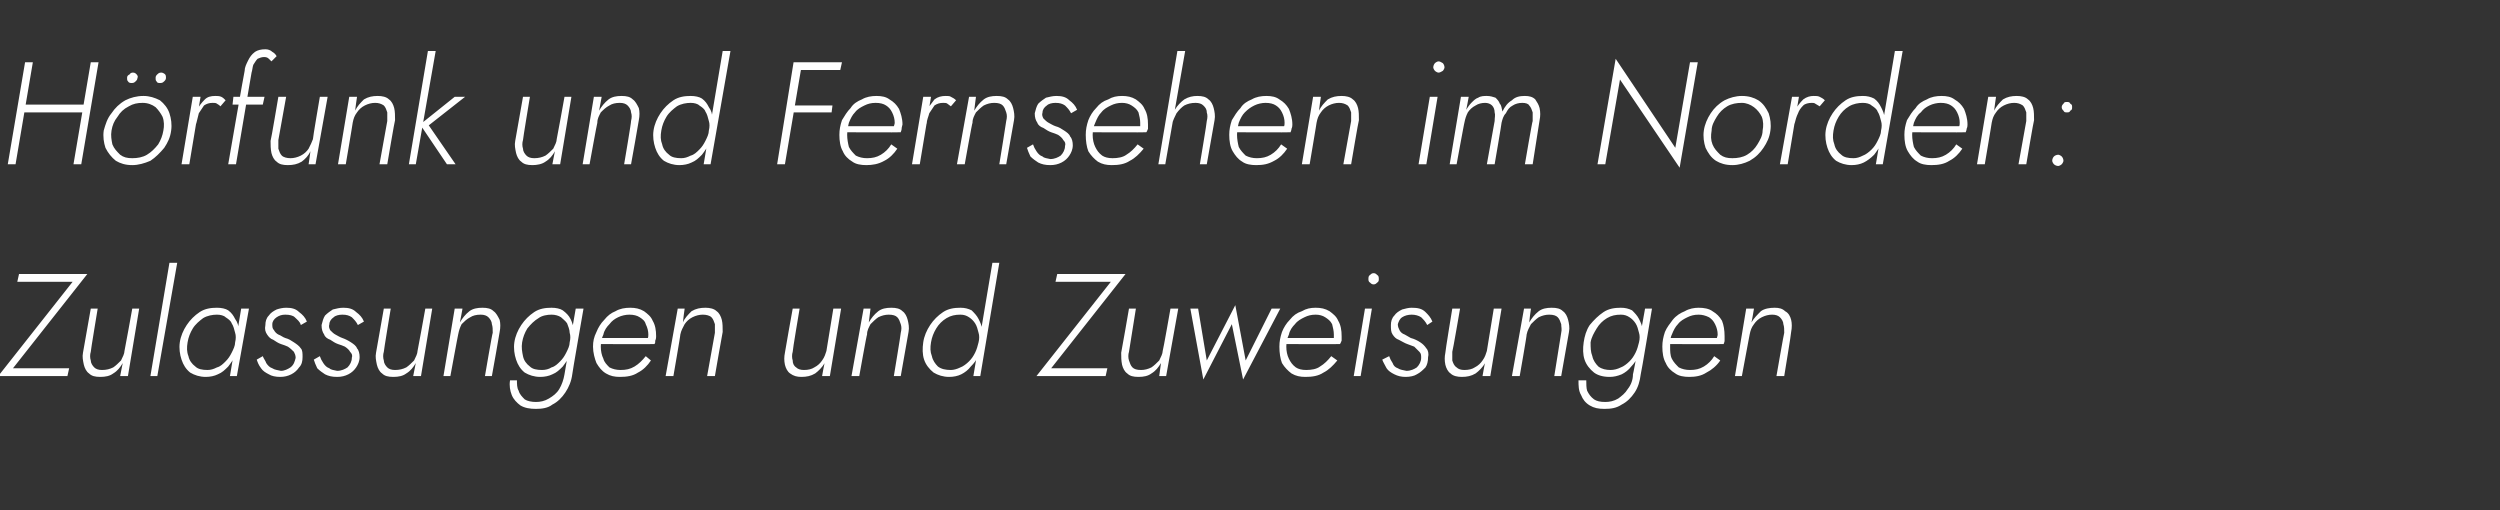
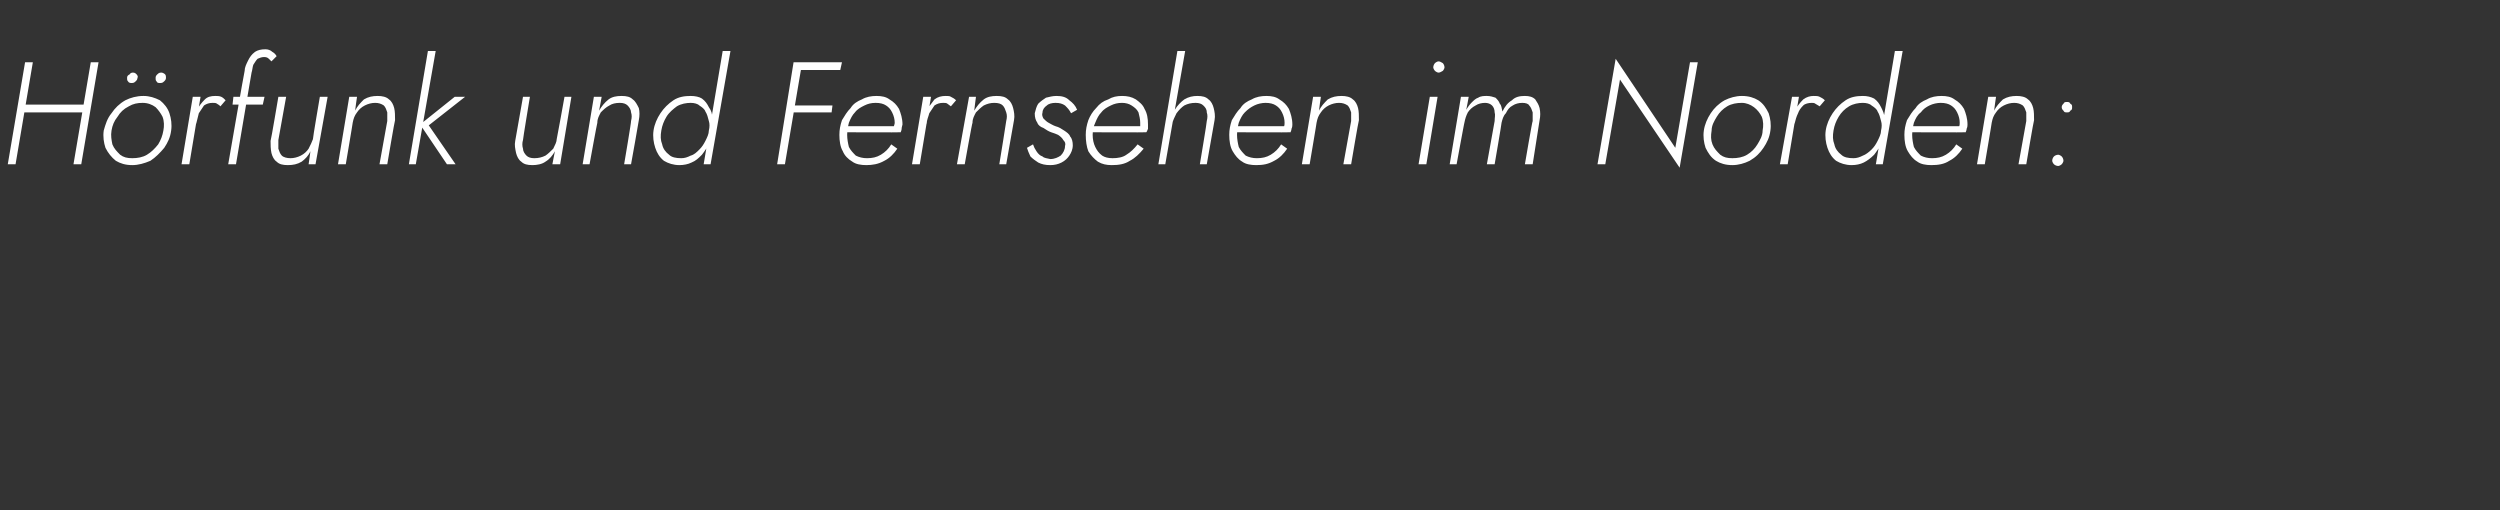
<svg xmlns="http://www.w3.org/2000/svg" version="1.1" width="289.2px" height="59px" viewBox="0 -1 289.2 59" style="top:-1px">
  <rect x="0" y="-1" width="289.2" height="59" fill="#333333" stroke="none" />
  <desc>H rfunk und Fernsehen im Norden: Zulassungen und Zuweisungen</desc>
  <defs />
  <g id="Polygon1602661">
-     <path d="M 2 31.6 L 8.4 31.6 L -0.2 42.5 L 7.8 42.5 L 8 41.6 L 1.5 41.6 L 10.1 30.7 L 2.2 30.7 L 2 31.6 Z M 10.5 39.7 C 10.48 39.65 11.3 34.7 11.3 34.7 L 10.5 34.7 C 10.5 34.7 9.61 39.75 9.6 39.8 C 9.5 40.3 9.6 40.7 9.7 41.2 C 9.8 41.6 10 42 10.3 42.2 C 10.6 42.5 11 42.6 11.6 42.6 C 12.2 42.6 12.7 42.5 13.1 42.2 C 13.6 41.9 13.9 41.5 14.2 41 C 14.2 40.96 13.9 42.5 13.9 42.5 L 14.8 42.5 L 16.1 34.7 L 15.3 34.7 C 15.3 34.7 14.43 39.55 14.4 39.6 C 14.4 39.9 14.2 40.3 14 40.7 C 13.7 41 13.4 41.3 13.1 41.5 C 12.7 41.7 12.3 41.8 11.8 41.8 C 11.4 41.8 11.1 41.7 10.9 41.5 C 10.7 41.3 10.5 41 10.5 40.7 C 10.4 40.4 10.4 40 10.5 39.7 Z M 19.6 29.4 L 17.4 42.5 L 18.2 42.5 L 20.5 29.4 L 19.6 29.4 Z M 27.9 34.7 L 26.6 42.5 L 27.4 42.5 L 28.8 34.7 L 27.9 34.7 Z M 20.8 38.6 C 20.7 39.3 20.8 40 21 40.6 C 21.2 41.2 21.5 41.7 22 42.1 C 22.5 42.4 23.1 42.6 23.8 42.6 C 24.3 42.6 24.8 42.5 25.2 42.3 C 25.7 42.1 26 41.8 26.4 41.4 C 26.7 41 27 40.6 27.2 40.1 C 27.4 39.6 27.6 39.1 27.6 38.6 C 27.7 38.1 27.7 37.6 27.6 37.2 C 27.6 36.7 27.5 36.3 27.2 35.9 C 27 35.5 26.8 35.2 26.4 34.9 C 26.1 34.7 25.6 34.6 25.1 34.6 C 24.4 34.6 23.7 34.7 23.1 35.1 C 22.5 35.5 22 36 21.6 36.6 C 21.2 37.2 20.9 37.9 20.8 38.6 Z M 21.7 38.6 C 21.8 38 22 37.5 22.3 37 C 22.6 36.5 23.1 36.1 23.5 35.8 C 24 35.5 24.6 35.4 25.1 35.4 C 25.5 35.4 25.9 35.5 26.1 35.7 C 26.4 35.9 26.7 36.1 26.8 36.4 C 27 36.7 27.1 37.1 27.2 37.5 C 27.3 37.8 27.3 38.2 27.2 38.6 C 27.2 39 27 39.4 26.8 39.8 C 26.6 40.2 26.4 40.5 26.1 40.8 C 25.8 41.1 25.5 41.4 25.1 41.5 C 24.7 41.7 24.4 41.8 24 41.8 C 23.4 41.8 22.9 41.7 22.6 41.4 C 22.2 41.1 21.9 40.7 21.8 40.2 C 21.6 39.7 21.6 39.2 21.7 38.6 Z M 30.4 40.2 C 30.4 40.2 29.7 40.6 29.7 40.6 C 29.8 40.9 29.9 41.2 30.2 41.6 C 30.4 41.9 30.7 42.1 31.1 42.3 C 31.4 42.5 31.9 42.6 32.4 42.6 C 32.9 42.6 33.3 42.5 33.7 42.3 C 34.1 42.1 34.4 41.8 34.6 41.5 C 34.9 41.2 35 40.8 35 40.3 C 35 39.9 35 39.5 34.8 39.3 C 34.6 39 34.3 38.8 34 38.6 C 33.7 38.4 33.4 38.2 33 38.1 C 32.7 38 32.5 37.8 32.2 37.7 C 32 37.6 31.8 37.4 31.7 37.2 C 31.5 37 31.5 36.8 31.5 36.5 C 31.5 36.2 31.7 35.9 32 35.7 C 32.3 35.5 32.6 35.4 33 35.4 C 33.5 35.4 33.9 35.5 34.1 35.7 C 34.4 36 34.7 36.2 34.8 36.6 C 34.8 36.6 35.5 36.2 35.5 36.2 C 35.3 35.7 35 35.4 34.6 35.1 C 34.2 34.7 33.7 34.6 33.1 34.6 C 32.7 34.6 32.3 34.7 32 34.8 C 31.6 35 31.3 35.2 31.1 35.5 C 30.8 35.8 30.7 36.2 30.7 36.6 C 30.6 37.1 30.7 37.4 30.9 37.7 C 31.1 38 31.3 38.2 31.6 38.3 C 31.9 38.5 32.2 38.7 32.5 38.8 C 32.8 38.9 33.1 39 33.3 39.1 C 33.6 39.3 33.8 39.5 34 39.7 C 34.1 39.9 34.2 40.1 34.2 40.4 C 34.1 40.8 34 41.2 33.6 41.5 C 33.3 41.7 32.9 41.9 32.5 41.9 C 32.1 41.8 31.8 41.8 31.5 41.6 C 31.2 41.5 31 41.3 30.8 41 C 30.7 40.7 30.5 40.5 30.4 40.2 Z M 37 40.2 C 37 40.2 36.3 40.6 36.3 40.6 C 36.4 40.9 36.5 41.2 36.7 41.6 C 37 41.9 37.3 42.1 37.6 42.3 C 38 42.5 38.4 42.6 39 42.6 C 39.5 42.6 39.9 42.5 40.3 42.3 C 40.7 42.1 41 41.8 41.2 41.5 C 41.4 41.2 41.6 40.8 41.6 40.3 C 41.6 39.9 41.5 39.5 41.3 39.3 C 41.2 39 40.9 38.8 40.6 38.6 C 40.3 38.4 39.9 38.2 39.6 38.1 C 39.3 38 39 37.8 38.8 37.7 C 38.6 37.6 38.4 37.4 38.2 37.2 C 38.1 37 38 36.8 38.1 36.5 C 38.1 36.2 38.3 35.9 38.6 35.7 C 38.8 35.5 39.2 35.4 39.6 35.4 C 40.1 35.4 40.4 35.5 40.7 35.7 C 41 36 41.2 36.2 41.4 36.6 C 41.4 36.6 42.1 36.2 42.1 36.2 C 41.9 35.7 41.6 35.4 41.2 35.1 C 40.8 34.7 40.3 34.6 39.7 34.6 C 39.3 34.6 38.9 34.7 38.5 34.8 C 38.2 35 37.9 35.2 37.6 35.5 C 37.4 35.8 37.3 36.2 37.2 36.6 C 37.2 37.1 37.3 37.4 37.5 37.7 C 37.6 38 37.9 38.2 38.2 38.3 C 38.5 38.5 38.8 38.7 39.1 38.8 C 39.4 38.9 39.7 39 39.9 39.1 C 40.2 39.3 40.4 39.5 40.5 39.7 C 40.7 39.9 40.8 40.1 40.7 40.4 C 40.7 40.8 40.5 41.2 40.2 41.5 C 39.9 41.7 39.5 41.9 39 41.9 C 38.6 41.8 38.3 41.8 38.1 41.6 C 37.8 41.5 37.6 41.3 37.4 41 C 37.2 40.7 37.1 40.5 37 40.2 Z M 44.4 39.7 C 44.38 39.65 45.2 34.7 45.2 34.7 L 44.4 34.7 C 44.4 34.7 43.51 39.75 43.5 39.8 C 43.4 40.3 43.5 40.7 43.6 41.2 C 43.7 41.6 43.9 42 44.2 42.2 C 44.5 42.5 44.9 42.6 45.5 42.6 C 46.1 42.6 46.6 42.5 47 42.2 C 47.5 41.9 47.8 41.5 48.1 41 C 48.1 40.96 47.8 42.5 47.8 42.5 L 48.7 42.5 L 50 34.7 L 49.2 34.7 C 49.2 34.7 48.33 39.55 48.3 39.6 C 48.3 39.9 48.1 40.3 47.9 40.7 C 47.6 41 47.3 41.3 47 41.5 C 46.6 41.7 46.2 41.8 45.7 41.8 C 45.3 41.8 45 41.7 44.8 41.5 C 44.6 41.3 44.4 41 44.4 40.7 C 44.3 40.4 44.3 40 44.4 39.7 Z M 57 37.5 C 56.95 37.5 56.1 42.5 56.1 42.5 L 56.9 42.5 C 56.9 42.5 57.82 37.4 57.8 37.4 C 57.9 36.9 57.9 36.4 57.8 36 C 57.6 35.6 57.4 35.2 57.1 35 C 56.8 34.7 56.4 34.6 55.8 34.6 C 55.2 34.6 54.7 34.7 54.3 35 C 53.8 35.4 53.5 35.8 53.2 36.3 C 53.22 36.28 53.5 34.7 53.5 34.7 L 52.6 34.7 L 51.3 42.5 L 52.1 42.5 C 52.1 42.5 52.99 37.67 53 37.7 C 53.1 37.2 53.2 36.9 53.4 36.5 C 53.7 36.2 54 35.9 54.4 35.7 C 54.7 35.5 55.1 35.4 55.6 35.4 C 56 35.4 56.3 35.5 56.5 35.7 C 56.7 35.9 56.9 36.2 56.9 36.5 C 57 36.8 57 37.1 57 37.5 Z M 59 43 C 58.9 43.6 59 44.2 59.2 44.7 C 59.4 45.2 59.8 45.6 60.2 45.9 C 60.7 46.2 61.3 46.3 62 46.3 C 62.7 46.3 63.4 46.2 63.9 45.8 C 64.5 45.5 65 45 65.4 44.4 C 65.8 43.8 66.1 43.1 66.2 42.3 C 66.17 42.31 67.5 34.7 67.5 34.7 L 66.6 34.7 C 66.6 34.7 65.28 42.31 65.3 42.3 C 65.2 42.9 65 43.5 64.7 44 C 64.4 44.5 64 44.8 63.5 45.1 C 63 45.4 62.5 45.5 62 45.5 C 61.5 45.5 61 45.4 60.7 45.2 C 60.4 44.9 60.1 44.6 60 44.2 C 59.8 43.9 59.8 43.4 59.8 43 C 59.8 43 59 43 59 43 Z M 59.5 38.6 C 59.4 39.3 59.5 40 59.7 40.6 C 59.9 41.2 60.2 41.7 60.7 42.1 C 61.2 42.4 61.8 42.6 62.5 42.6 C 63 42.6 63.5 42.5 63.9 42.3 C 64.4 42.1 64.7 41.8 65.1 41.4 C 65.4 41 65.7 40.6 65.9 40.1 C 66.1 39.6 66.3 39.1 66.3 38.6 C 66.4 38.1 66.4 37.6 66.4 37.2 C 66.3 36.7 66.2 36.3 66 35.9 C 65.8 35.5 65.5 35.2 65.1 34.9 C 64.8 34.7 64.3 34.6 63.8 34.6 C 63.1 34.6 62.4 34.7 61.8 35.1 C 61.2 35.5 60.7 36 60.3 36.6 C 59.9 37.2 59.6 37.9 59.5 38.6 Z M 60.4 38.6 C 60.5 38 60.7 37.5 61 37 C 61.4 36.5 61.8 36.1 62.3 35.8 C 62.7 35.5 63.3 35.4 63.8 35.4 C 64.2 35.4 64.6 35.5 64.9 35.7 C 65.1 35.9 65.4 36.1 65.6 36.4 C 65.7 36.7 65.9 37.1 65.9 37.5 C 66 37.8 66 38.2 65.9 38.6 C 65.9 39 65.7 39.4 65.5 39.8 C 65.3 40.2 65.1 40.5 64.8 40.8 C 64.5 41.1 64.2 41.4 63.8 41.5 C 63.5 41.7 63.1 41.8 62.7 41.8 C 62.1 41.8 61.6 41.7 61.3 41.4 C 60.9 41.1 60.6 40.7 60.5 40.2 C 60.4 39.7 60.3 39.2 60.4 38.6 Z M 71.7 42.6 C 72.5 42.6 73.2 42.5 73.8 42.1 C 74.4 41.8 74.9 41.3 75.3 40.7 C 75.3 40.7 74.7 40.2 74.7 40.2 C 74.3 40.7 73.9 41.1 73.4 41.4 C 72.9 41.7 72.4 41.8 71.8 41.8 C 71.3 41.8 70.9 41.7 70.5 41.5 C 70.2 41.2 69.9 40.9 69.8 40.5 C 69.6 40.1 69.5 39.6 69.5 39.1 C 69.5 38.6 69.6 38.1 69.8 37.7 C 69.9 37.2 70.2 36.8 70.5 36.5 C 70.8 36.1 71.1 35.9 71.5 35.7 C 71.9 35.5 72.4 35.4 72.8 35.4 C 73.3 35.4 73.7 35.5 74 35.7 C 74.3 35.9 74.6 36.1 74.7 36.5 C 74.9 36.9 75 37.3 75 37.7 C 75 37.9 75 38 74.9 38.2 C 74.9 38.4 74.8 38.5 74.8 38.6 C 74.78 38.6 75.1 38.1 75.1 38.1 L 69.2 38.1 L 69.2 38.8 C 69.2 38.8 75.7 38.83 75.7 38.8 C 75.8 38.7 75.8 38.6 75.8 38.4 C 75.9 38.2 75.9 38 75.9 37.9 C 75.9 37.2 75.8 36.6 75.5 36.1 C 75.3 35.6 74.9 35.3 74.5 35 C 74 34.7 73.5 34.6 72.9 34.6 C 72.3 34.6 71.7 34.7 71.2 35 C 70.7 35.2 70.3 35.5 69.9 36 C 69.5 36.4 69.2 36.9 69 37.4 C 68.7 38 68.6 38.5 68.6 39.1 C 68.6 39.8 68.8 40.5 69 41 C 69.3 41.5 69.6 41.9 70.1 42.2 C 70.6 42.5 71.1 42.6 71.7 42.6 Z M 82.7 37.5 C 82.71 37.5 81.8 42.5 81.8 42.5 L 82.7 42.5 C 82.7 42.5 83.58 37.4 83.6 37.4 C 83.6 36.9 83.6 36.4 83.5 36 C 83.4 35.6 83.2 35.2 82.9 35 C 82.6 34.7 82.1 34.6 81.6 34.6 C 81 34.6 80.5 34.7 80 35 C 79.6 35.4 79.2 35.8 79 36.3 C 78.98 36.28 79.2 34.7 79.2 34.7 L 78.4 34.7 L 77 42.5 L 77.9 42.5 C 77.9 42.5 78.74 37.67 78.7 37.7 C 78.8 37.2 79 36.9 79.2 36.5 C 79.4 36.2 79.7 35.9 80.1 35.7 C 80.5 35.5 80.9 35.4 81.3 35.4 C 81.7 35.4 82.1 35.5 82.3 35.7 C 82.5 35.9 82.6 36.2 82.7 36.5 C 82.7 36.8 82.7 37.1 82.7 37.5 Z M 91.7 39.7 C 91.66 39.65 92.5 34.7 92.5 34.7 L 91.7 34.7 C 91.7 34.7 90.79 39.75 90.8 39.8 C 90.7 40.3 90.7 40.7 90.8 41.2 C 90.9 41.6 91.1 42 91.4 42.2 C 91.8 42.5 92.2 42.6 92.7 42.6 C 93.3 42.6 93.8 42.5 94.3 42.2 C 94.7 41.9 95.1 41.5 95.4 41 C 95.37 40.96 95.1 42.5 95.1 42.5 L 96 42.5 L 97.3 34.7 L 96.4 34.7 C 96.4 34.7 95.61 39.55 95.6 39.6 C 95.5 39.9 95.4 40.3 95.1 40.7 C 94.9 41 94.6 41.3 94.2 41.5 C 93.9 41.7 93.5 41.8 93 41.8 C 92.6 41.8 92.3 41.7 92.1 41.5 C 91.8 41.3 91.7 41 91.7 40.7 C 91.6 40.4 91.6 40 91.7 39.7 Z M 104.2 37.5 C 104.23 37.5 103.4 42.5 103.4 42.5 L 104.2 42.5 C 104.2 42.5 105.1 37.4 105.1 37.4 C 105.2 36.9 105.1 36.4 105 36 C 104.9 35.6 104.7 35.2 104.4 35 C 104.1 34.7 103.7 34.6 103.1 34.6 C 102.5 34.6 102 34.7 101.6 35 C 101.1 35.4 100.8 35.8 100.5 36.3 C 100.5 36.28 100.7 34.7 100.7 34.7 L 99.9 34.7 L 98.5 42.5 L 99.4 42.5 C 99.4 42.5 100.26 37.67 100.3 37.7 C 100.3 37.2 100.5 36.9 100.7 36.5 C 101 36.2 101.3 35.9 101.6 35.7 C 102 35.5 102.4 35.4 102.8 35.4 C 103.3 35.4 103.6 35.5 103.8 35.7 C 104 35.9 104.1 36.2 104.2 36.5 C 104.3 36.8 104.3 37.1 104.2 37.5 Z M 114.8 29.4 L 112.6 42.5 L 113.4 42.5 L 115.6 29.4 L 114.8 29.4 Z M 106.8 38.6 C 106.7 39.3 106.7 40 106.9 40.6 C 107.1 41.2 107.5 41.7 108 42.1 C 108.5 42.4 109.1 42.6 109.8 42.6 C 110.3 42.6 110.8 42.5 111.2 42.3 C 111.6 42.1 112 41.8 112.3 41.4 C 112.7 41 113 40.6 113.2 40.1 C 113.4 39.6 113.5 39.1 113.6 38.6 C 113.7 38.1 113.7 37.6 113.6 37.2 C 113.6 36.7 113.4 36.3 113.2 35.9 C 113 35.5 112.7 35.2 112.4 34.9 C 112 34.7 111.6 34.6 111.1 34.6 C 110.4 34.6 109.7 34.7 109.1 35.1 C 108.5 35.5 108 36 107.6 36.6 C 107.2 37.2 106.9 37.9 106.8 38.6 Z M 107.7 38.6 C 107.8 38 108 37.5 108.3 37 C 108.6 36.5 109 36.1 109.5 35.8 C 110 35.5 110.5 35.4 111.1 35.4 C 111.5 35.4 111.8 35.5 112.1 35.7 C 112.4 35.9 112.6 36.1 112.8 36.4 C 113 36.7 113.1 37.1 113.2 37.5 C 113.3 37.8 113.3 38.2 113.2 38.6 C 113.1 39 113 39.4 112.8 39.8 C 112.6 40.2 112.4 40.5 112.1 40.8 C 111.8 41.1 111.4 41.4 111.1 41.5 C 110.7 41.7 110.3 41.8 110 41.8 C 109.4 41.8 108.9 41.7 108.5 41.4 C 108.2 41.1 107.9 40.7 107.8 40.2 C 107.6 39.7 107.6 39.2 107.7 38.6 Z M 122.1 31.6 L 128.5 31.6 L 119.9 42.5 L 127.9 42.5 L 128.1 41.6 L 121.6 41.6 L 130.2 30.7 L 122.3 30.7 L 122.1 31.6 Z M 130.6 39.7 C 130.6 39.65 131.4 34.7 131.4 34.7 L 130.6 34.7 C 130.6 34.7 129.73 39.75 129.7 39.8 C 129.7 40.3 129.7 40.7 129.8 41.2 C 129.9 41.6 130.1 42 130.4 42.2 C 130.7 42.5 131.1 42.6 131.7 42.6 C 132.3 42.6 132.8 42.5 133.2 42.2 C 133.7 41.9 134 41.5 134.3 41 C 134.31 40.96 134.1 42.5 134.1 42.5 L 134.9 42.5 L 136.3 34.7 L 135.4 34.7 C 135.4 34.7 134.55 39.55 134.5 39.6 C 134.5 39.9 134.3 40.3 134.1 40.7 C 133.8 41 133.5 41.3 133.2 41.5 C 132.8 41.7 132.4 41.8 132 41.8 C 131.5 41.8 131.2 41.7 131 41.5 C 130.8 41.3 130.7 41 130.6 40.7 C 130.5 40.4 130.5 40 130.6 39.7 Z M 137.7 34.7 L 139.2 42.9 L 142.5 36.5 L 143.8 42.9 L 148.1 34.7 L 147.1 34.7 L 144.1 40.7 L 142.9 34.3 L 139.6 40.7 L 138.6 34.7 L 137.7 34.7 Z M 151 42.6 C 151.8 42.6 152.5 42.5 153.1 42.1 C 153.7 41.8 154.2 41.3 154.7 40.7 C 154.7 40.7 154 40.2 154 40.2 C 153.6 40.7 153.2 41.1 152.7 41.4 C 152.3 41.7 151.7 41.8 151.1 41.8 C 150.6 41.8 150.2 41.7 149.9 41.5 C 149.5 41.2 149.3 40.9 149.1 40.5 C 148.9 40.1 148.8 39.6 148.8 39.1 C 148.8 38.6 148.9 38.1 149.1 37.7 C 149.2 37.2 149.5 36.8 149.8 36.5 C 150.1 36.1 150.5 35.9 150.9 35.7 C 151.3 35.5 151.7 35.4 152.2 35.4 C 152.6 35.4 153 35.5 153.3 35.7 C 153.6 35.9 153.9 36.1 154.1 36.5 C 154.2 36.9 154.3 37.3 154.3 37.7 C 154.3 37.9 154.3 38 154.3 38.2 C 154.2 38.4 154.2 38.5 154.1 38.6 C 154.1 38.6 154.5 38.1 154.5 38.1 L 148.5 38.1 L 148.5 38.8 C 148.5 38.8 155.03 38.83 155 38.8 C 155.1 38.7 155.1 38.6 155.2 38.4 C 155.2 38.2 155.2 38 155.2 37.9 C 155.2 37.2 155.1 36.6 154.8 36.1 C 154.6 35.6 154.2 35.3 153.8 35 C 153.3 34.7 152.8 34.6 152.2 34.6 C 151.6 34.6 151.1 34.7 150.6 35 C 150 35.2 149.6 35.5 149.2 36 C 148.8 36.4 148.5 36.9 148.3 37.4 C 148.1 38 148 38.5 148 39.1 C 148 39.8 148.1 40.5 148.3 41 C 148.6 41.5 149 41.9 149.4 42.2 C 149.9 42.5 150.4 42.6 151 42.6 Z M 158.3 31.3 C 158.3 31.4 158.3 31.6 158.5 31.7 C 158.6 31.8 158.7 31.9 158.9 31.9 C 159.1 31.9 159.2 31.8 159.3 31.7 C 159.5 31.6 159.5 31.4 159.5 31.3 C 159.5 31.1 159.5 30.9 159.3 30.8 C 159.2 30.7 159.1 30.6 158.9 30.6 C 158.7 30.6 158.6 30.7 158.5 30.8 C 158.3 30.9 158.3 31.1 158.3 31.3 Z M 157.9 34.7 L 156.6 42.5 L 157.4 42.5 L 158.7 34.7 L 157.9 34.7 Z M 160.7 40.2 C 160.7 40.2 159.9 40.6 159.9 40.6 C 160 40.9 160.2 41.2 160.4 41.6 C 160.6 41.9 160.9 42.1 161.3 42.3 C 161.7 42.5 162.1 42.6 162.6 42.6 C 163.1 42.6 163.6 42.5 163.9 42.3 C 164.3 42.1 164.6 41.8 164.9 41.5 C 165.1 41.2 165.2 40.8 165.2 40.3 C 165.3 39.9 165.2 39.5 165 39.3 C 164.8 39 164.6 38.8 164.3 38.6 C 164 38.4 163.6 38.2 163.2 38.1 C 163 38 162.7 37.8 162.5 37.7 C 162.2 37.6 162 37.4 161.9 37.2 C 161.8 37 161.7 36.8 161.7 36.5 C 161.8 36.2 161.9 35.9 162.2 35.7 C 162.5 35.5 162.9 35.4 163.3 35.4 C 163.7 35.4 164.1 35.5 164.4 35.7 C 164.7 36 164.9 36.2 165.1 36.6 C 165.1 36.6 165.7 36.2 165.7 36.2 C 165.5 35.7 165.2 35.4 164.9 35.1 C 164.5 34.7 164 34.6 163.3 34.6 C 162.9 34.6 162.6 34.7 162.2 34.8 C 161.8 35 161.5 35.2 161.3 35.5 C 161 35.8 160.9 36.2 160.9 36.6 C 160.9 37.1 160.9 37.4 161.1 37.7 C 161.3 38 161.5 38.2 161.8 38.3 C 162.2 38.5 162.5 38.7 162.8 38.8 C 163.1 38.9 163.3 39 163.6 39.1 C 163.8 39.3 164 39.5 164.2 39.7 C 164.4 39.9 164.4 40.1 164.4 40.4 C 164.4 40.8 164.2 41.2 163.9 41.5 C 163.6 41.7 163.2 41.9 162.7 41.9 C 162.3 41.8 162 41.8 161.7 41.6 C 161.4 41.5 161.2 41.3 161.1 41 C 160.9 40.7 160.8 40.5 160.7 40.2 Z M 168 39.7 C 168.05 39.65 168.9 34.7 168.9 34.7 L 168 34.7 C 168 34.7 167.17 39.75 167.2 39.8 C 167.1 40.3 167.1 40.7 167.2 41.2 C 167.3 41.6 167.5 42 167.8 42.2 C 168.1 42.5 168.6 42.6 169.1 42.6 C 169.7 42.6 170.2 42.5 170.7 42.2 C 171.1 41.9 171.5 41.5 171.8 41 C 171.76 40.96 171.5 42.5 171.5 42.5 L 172.4 42.5 L 173.7 34.7 L 172.8 34.7 C 172.8 34.7 172 39.55 172 39.6 C 171.9 39.9 171.8 40.3 171.5 40.7 C 171.3 41 171 41.3 170.6 41.5 C 170.3 41.7 169.9 41.8 169.4 41.8 C 169 41.8 168.7 41.7 168.5 41.5 C 168.2 41.3 168.1 41 168 40.7 C 168 40.4 168 40 168 39.7 Z M 180.6 37.5 C 180.61 37.5 179.8 42.5 179.8 42.5 L 180.6 42.5 C 180.6 42.5 181.49 37.4 181.5 37.4 C 181.6 36.9 181.5 36.4 181.4 36 C 181.3 35.6 181.1 35.2 180.8 35 C 180.5 34.7 180.1 34.6 179.5 34.6 C 178.9 34.6 178.4 34.7 178 35 C 177.5 35.4 177.2 35.8 176.9 36.3 C 176.88 36.28 177.1 34.7 177.1 34.7 L 176.3 34.7 L 174.9 42.5 L 175.8 42.5 C 175.8 42.5 176.65 37.67 176.6 37.7 C 176.7 37.2 176.9 36.9 177.1 36.5 C 177.4 36.2 177.7 35.9 178 35.7 C 178.4 35.5 178.8 35.4 179.2 35.4 C 179.7 35.4 180 35.5 180.2 35.7 C 180.4 35.9 180.5 36.2 180.6 36.5 C 180.6 36.8 180.7 37.1 180.6 37.5 Z M 182.6 43 C 182.6 43.6 182.6 44.2 182.9 44.7 C 183.1 45.2 183.4 45.6 183.9 45.9 C 184.4 46.2 184.9 46.3 185.6 46.3 C 186.4 46.3 187 46.2 187.6 45.8 C 188.2 45.5 188.7 45 189.1 44.4 C 189.5 43.8 189.7 43.1 189.8 42.3 C 189.84 42.31 191.1 34.7 191.1 34.7 L 190.3 34.7 C 190.3 34.7 188.95 42.31 188.9 42.3 C 188.9 42.9 188.7 43.5 188.3 44 C 188 44.5 187.6 44.8 187.2 45.1 C 186.7 45.4 186.2 45.5 185.7 45.5 C 185.1 45.5 184.7 45.4 184.4 45.2 C 184 44.9 183.8 44.6 183.6 44.2 C 183.5 43.9 183.5 43.4 183.5 43 C 183.5 43 182.6 43 182.6 43 Z M 183.2 38.6 C 183.1 39.3 183.1 40 183.3 40.6 C 183.5 41.2 183.9 41.7 184.4 42.1 C 184.8 42.4 185.4 42.6 186.2 42.6 C 186.7 42.6 187.1 42.5 187.6 42.3 C 188 42.1 188.4 41.8 188.7 41.4 C 189.1 41 189.3 40.6 189.6 40.1 C 189.8 39.6 189.9 39.1 190 38.6 C 190.1 38.1 190.1 37.6 190 37.2 C 190 36.7 189.8 36.3 189.6 35.9 C 189.4 35.5 189.1 35.2 188.8 34.9 C 188.4 34.7 188 34.6 187.5 34.6 C 186.8 34.6 186.1 34.7 185.5 35.1 C 184.9 35.5 184.4 36 183.9 36.6 C 183.5 37.2 183.3 37.9 183.2 38.6 Z M 184 38.6 C 184.1 38 184.4 37.5 184.7 37 C 185 36.5 185.4 36.1 185.9 35.8 C 186.4 35.5 186.9 35.4 187.5 35.4 C 187.9 35.4 188.2 35.5 188.5 35.7 C 188.8 35.9 189 36.1 189.2 36.4 C 189.4 36.7 189.5 37.1 189.6 37.5 C 189.7 37.8 189.7 38.2 189.6 38.6 C 189.5 39 189.4 39.4 189.2 39.8 C 189 40.2 188.8 40.5 188.5 40.8 C 188.2 41.1 187.8 41.4 187.5 41.5 C 187.1 41.7 186.7 41.8 186.3 41.8 C 185.8 41.8 185.3 41.7 184.9 41.4 C 184.6 41.1 184.3 40.7 184.2 40.2 C 184 39.7 184 39.2 184 38.6 Z M 195.4 42.6 C 196.1 42.6 196.8 42.5 197.4 42.1 C 198 41.8 198.6 41.3 199 40.7 C 199 40.7 198.3 40.2 198.3 40.2 C 198 40.7 197.6 41.1 197.1 41.4 C 196.6 41.7 196.1 41.8 195.5 41.8 C 195 41.8 194.6 41.7 194.2 41.5 C 193.9 41.2 193.6 40.9 193.4 40.5 C 193.2 40.1 193.2 39.6 193.2 39.1 C 193.2 38.6 193.2 38.1 193.4 37.7 C 193.6 37.2 193.8 36.8 194.1 36.5 C 194.4 36.1 194.8 35.9 195.2 35.7 C 195.6 35.5 196 35.4 196.5 35.4 C 196.9 35.4 197.3 35.5 197.7 35.7 C 198 35.9 198.2 36.1 198.4 36.5 C 198.6 36.9 198.7 37.3 198.7 37.7 C 198.7 37.9 198.6 38 198.6 38.2 C 198.5 38.4 198.5 38.5 198.4 38.6 C 198.44 38.6 198.8 38.1 198.8 38.1 L 192.9 38.1 L 192.9 38.8 C 192.9 38.8 199.36 38.83 199.4 38.8 C 199.4 38.7 199.5 38.6 199.5 38.4 C 199.5 38.2 199.5 38 199.5 37.9 C 199.5 37.2 199.4 36.6 199.2 36.1 C 198.9 35.6 198.6 35.3 198.1 35 C 197.7 34.7 197.1 34.6 196.5 34.6 C 196 34.6 195.4 34.7 194.9 35 C 194.4 35.2 193.9 35.5 193.5 36 C 193.2 36.4 192.8 36.9 192.6 37.4 C 192.4 38 192.3 38.5 192.3 39.1 C 192.3 39.8 192.4 40.5 192.7 41 C 192.9 41.5 193.3 41.9 193.8 42.2 C 194.2 42.5 194.8 42.6 195.4 42.6 Z M 206.4 37.5 C 206.37 37.5 205.5 42.5 205.5 42.5 L 206.4 42.5 C 206.4 42.5 207.24 37.4 207.2 37.4 C 207.3 36.9 207.3 36.4 207.2 36 C 207.1 35.6 206.9 35.2 206.5 35 C 206.2 34.7 205.8 34.6 205.3 34.6 C 204.7 34.6 204.1 34.7 203.7 35 C 203.3 35.4 202.9 35.8 202.6 36.3 C 202.64 36.28 202.9 34.7 202.9 34.7 L 202 34.7 L 200.7 42.5 L 201.5 42.5 C 201.5 42.5 202.4 37.67 202.4 37.7 C 202.5 37.2 202.6 36.9 202.9 36.5 C 203.1 36.2 203.4 35.9 203.8 35.7 C 204.2 35.5 204.6 35.4 205 35.4 C 205.4 35.4 205.7 35.5 205.9 35.7 C 206.1 35.9 206.3 36.2 206.3 36.5 C 206.4 36.8 206.4 37.1 206.4 37.5 Z " stroke="none" fill="#fff" />
-   </g>
+     </g>
  <g id="Polygon1602660">
    <path d="M 2.4 12 L 10.1 12 L 10.3 11.1 L 2.6 11.1 L 2.4 12 Z M 10.5 6.2 L 8.5 18 L 9.4 18 L 11.4 6.2 L 10.5 6.2 Z M 2.9 6.2 L 0.9 18 L 1.8 18 L 3.8 6.2 L 2.9 6.2 Z M 12 14.1 C 11.9 14.8 12 15.5 12.2 16.1 C 12.5 16.7 12.9 17.2 13.4 17.6 C 13.9 17.9 14.5 18.1 15.3 18.1 C 16 18.1 16.7 17.9 17.4 17.6 C 18 17.2 18.5 16.7 19 16.1 C 19.4 15.5 19.7 14.9 19.8 14.1 C 19.9 13.4 19.8 12.7 19.6 12.1 C 19.4 11.5 19 11 18.5 10.6 C 17.9 10.3 17.3 10.1 16.6 10.1 C 15.8 10.1 15.1 10.3 14.5 10.6 C 13.8 11 13.3 11.5 12.9 12.1 C 12.4 12.7 12.2 13.4 12 14.1 Z M 12.9 14.1 C 13 13.5 13.2 13 13.6 12.5 C 13.9 12 14.3 11.6 14.9 11.3 C 15.4 11 15.9 10.9 16.5 10.9 C 17.1 10.9 17.6 11.1 18 11.4 C 18.3 11.7 18.6 12.1 18.8 12.5 C 19 13 19 13.6 18.9 14.1 C 18.8 14.7 18.6 15.2 18.3 15.7 C 17.9 16.2 17.5 16.6 17 16.9 C 16.5 17.2 15.9 17.3 15.3 17.3 C 14.7 17.3 14.3 17.2 13.9 16.9 C 13.5 16.5 13.2 16.2 13 15.7 C 12.9 15.2 12.8 14.7 12.9 14.1 Z M 18 8 C 18 8.2 18 8.3 18.1 8.4 C 18.2 8.6 18.3 8.6 18.5 8.6 C 18.7 8.6 18.8 8.6 19 8.4 C 19.1 8.3 19.2 8.2 19.2 8 C 19.2 7.9 19.2 7.7 19.1 7.6 C 19 7.5 18.8 7.4 18.7 7.4 C 18.5 7.4 18.4 7.4 18.2 7.6 C 18.1 7.7 18 7.8 18 8 Z M 14.7 8 C 14.7 8.2 14.7 8.3 14.8 8.4 C 14.9 8.6 15.1 8.6 15.2 8.6 C 15.4 8.6 15.5 8.6 15.7 8.4 C 15.8 8.3 15.9 8.2 15.9 8 C 16 7.9 15.9 7.7 15.8 7.6 C 15.7 7.5 15.6 7.4 15.4 7.4 C 15.3 7.4 15.1 7.4 15 7.6 C 14.8 7.7 14.7 7.8 14.7 8 Z M 23.2 10.2 L 22.3 10.2 L 21 18 L 21.9 18 L 23.2 10.2 Z M 25.5 11.3 C 25.5 11.3 26.1 10.6 26.1 10.6 C 25.9 10.4 25.8 10.3 25.6 10.2 C 25.4 10.1 25.1 10.1 24.9 10.1 C 24.4 10.1 24 10.2 23.7 10.5 C 23.3 10.9 23 11.3 22.8 11.7 C 22.5 12.2 22.4 12.7 22.3 13.3 C 22.3 13.3 22.7 13.3 22.7 13.3 C 22.8 12.9 22.9 12.5 23 12.1 C 23.2 11.8 23.4 11.5 23.6 11.2 C 23.9 11 24.2 10.9 24.6 10.9 C 24.8 10.9 25 10.9 25.1 11 C 25.3 11.1 25.4 11.2 25.5 11.3 Z M 27 10.2 L 26.9 11.1 L 30.4 11.1 L 30.6 10.2 L 27 10.2 Z M 31.4 6.1 C 31.4 6.1 32 5.5 32 5.5 C 31.9 5.3 31.7 5.1 31.5 5 C 31.3 4.8 31 4.7 30.7 4.7 C 30.2 4.7 29.8 4.8 29.5 5 C 29.1 5.3 28.9 5.6 28.7 6 C 28.5 6.4 28.3 6.8 28.3 7.2 C 28.26 7.24 26.4 18 26.4 18 L 27.3 18 C 27.3 18 29.1 7.36 29.1 7.4 C 29.2 7.1 29.2 6.8 29.3 6.5 C 29.5 6.2 29.6 6 29.8 5.8 C 30 5.7 30.3 5.6 30.5 5.6 C 30.7 5.6 30.9 5.6 31.1 5.8 C 31.2 5.9 31.3 6 31.4 6.1 Z M 32.2 15.2 C 32.22 15.15 33.1 10.2 33.1 10.2 L 32.2 10.2 C 32.2 10.2 31.35 15.25 31.3 15.3 C 31.3 15.8 31.3 16.2 31.4 16.7 C 31.5 17.1 31.7 17.5 32 17.7 C 32.3 18 32.7 18.1 33.3 18.1 C 33.9 18.1 34.4 18 34.9 17.7 C 35.3 17.4 35.7 17 35.9 16.5 C 35.93 16.46 35.7 18 35.7 18 L 36.5 18 L 37.9 10.2 L 37 10.2 C 37 10.2 36.17 15.05 36.2 15.1 C 36.1 15.4 35.9 15.8 35.7 16.2 C 35.5 16.5 35.2 16.8 34.8 17 C 34.4 17.2 34 17.3 33.6 17.3 C 33.2 17.3 32.8 17.2 32.6 17 C 32.4 16.8 32.3 16.5 32.2 16.2 C 32.2 15.9 32.2 15.5 32.2 15.2 Z M 44.8 13 C 44.79 13 43.9 18 43.9 18 L 44.8 18 C 44.8 18 45.66 12.9 45.7 12.9 C 45.7 12.4 45.7 11.9 45.6 11.5 C 45.5 11.1 45.3 10.7 45 10.5 C 44.7 10.2 44.2 10.1 43.7 10.1 C 43.1 10.1 42.6 10.2 42.1 10.5 C 41.7 10.9 41.3 11.3 41.1 11.8 C 41.06 11.78 41.3 10.2 41.3 10.2 L 40.4 10.2 L 39.1 18 L 40 18 C 40 18 40.82 13.17 40.8 13.2 C 40.9 12.7 41 12.4 41.3 12 C 41.5 11.7 41.8 11.4 42.2 11.2 C 42.6 11 43 10.9 43.4 10.9 C 43.8 10.9 44.1 11 44.4 11.2 C 44.6 11.4 44.7 11.7 44.8 12 C 44.8 12.3 44.8 12.6 44.8 13 Z M 49.5 4.9 L 47.3 18 L 48.1 18 L 50.4 4.9 L 49.5 4.9 Z M 52.6 10.2 L 48.6 13.4 L 51.7 18 L 52.7 18 L 49.6 13.5 L 53.8 10.2 L 52.6 10.2 Z M 60.5 15.2 C 60.48 15.15 61.3 10.2 61.3 10.2 L 60.5 10.2 C 60.5 10.2 59.61 15.25 59.6 15.3 C 59.5 15.8 59.6 16.2 59.7 16.7 C 59.8 17.1 60 17.5 60.3 17.7 C 60.6 18 61 18.1 61.6 18.1 C 62.1 18.1 62.7 18 63.1 17.7 C 63.6 17.4 63.9 17 64.2 16.5 C 64.19 16.46 63.9 18 63.9 18 L 64.8 18 L 66.1 10.2 L 65.3 10.2 C 65.3 10.2 64.43 15.05 64.4 15.1 C 64.4 15.4 64.2 15.8 64 16.2 C 63.7 16.5 63.4 16.8 63.1 17 C 62.7 17.2 62.3 17.3 61.8 17.3 C 61.4 17.3 61.1 17.2 60.9 17 C 60.7 16.8 60.5 16.5 60.5 16.2 C 60.4 15.9 60.4 15.5 60.5 15.2 Z M 73 13 C 73.05 13 72.2 18 72.2 18 L 73 18 C 73 18 73.92 12.9 73.9 12.9 C 74 12.4 74 11.9 73.9 11.5 C 73.7 11.1 73.5 10.7 73.2 10.5 C 72.9 10.2 72.5 10.1 71.9 10.1 C 71.3 10.1 70.8 10.2 70.4 10.5 C 69.9 10.9 69.6 11.3 69.3 11.8 C 69.32 11.78 69.6 10.2 69.6 10.2 L 68.7 10.2 L 67.4 18 L 68.2 18 C 68.2 18 69.08 13.17 69.1 13.2 C 69.1 12.7 69.3 12.4 69.5 12 C 69.8 11.7 70.1 11.4 70.5 11.2 C 70.8 11 71.2 10.9 71.7 10.9 C 72.1 10.9 72.4 11 72.6 11.2 C 72.8 11.4 73 11.7 73 12 C 73.1 12.3 73.1 12.6 73 13 Z M 83.6 4.9 L 81.4 18 L 82.2 18 L 84.5 4.9 L 83.6 4.9 Z M 75.6 14.1 C 75.5 14.8 75.6 15.5 75.8 16.1 C 76 16.7 76.3 17.2 76.8 17.6 C 77.3 17.9 77.9 18.1 78.6 18.1 C 79.1 18.1 79.6 18 80 17.8 C 80.5 17.6 80.8 17.3 81.2 16.9 C 81.5 16.5 81.8 16.1 82 15.6 C 82.2 15.1 82.4 14.6 82.4 14.1 C 82.5 13.6 82.5 13.1 82.4 12.7 C 82.4 12.2 82.3 11.8 82 11.4 C 81.8 11 81.6 10.7 81.2 10.4 C 80.9 10.2 80.4 10.1 79.9 10.1 C 79.2 10.1 78.5 10.2 77.9 10.6 C 77.3 11 76.8 11.5 76.4 12.1 C 76 12.7 75.7 13.4 75.6 14.1 Z M 76.5 14.1 C 76.6 13.5 76.8 13 77.1 12.5 C 77.4 12 77.9 11.6 78.3 11.3 C 78.8 11 79.4 10.9 79.9 10.9 C 80.3 10.9 80.7 11 80.9 11.2 C 81.2 11.4 81.5 11.6 81.6 11.9 C 81.8 12.2 81.9 12.6 82 13 C 82.1 13.3 82.1 13.7 82 14.1 C 82 14.5 81.8 14.9 81.6 15.3 C 81.4 15.7 81.2 16 80.9 16.3 C 80.6 16.6 80.3 16.9 79.9 17 C 79.5 17.2 79.2 17.3 78.8 17.3 C 78.2 17.3 77.7 17.2 77.4 16.9 C 77 16.6 76.7 16.2 76.6 15.7 C 76.4 15.2 76.4 14.7 76.5 14.1 Z M 92.2 7.1 L 97.2 7.1 L 97.4 6.2 L 92.3 6.2 L 92.2 7.1 Z M 91.4 12 L 96.2 12 L 96.3 11.2 L 91.5 11.2 L 91.4 12 Z M 91.8 6.2 L 89.9 18 L 90.8 18 L 92.8 6.2 L 91.8 6.2 Z M 100.2 18.1 C 100.9 18.1 101.6 18 102.3 17.6 C 102.9 17.3 103.4 16.8 103.8 16.2 C 103.8 16.2 103.1 15.7 103.1 15.7 C 102.8 16.2 102.4 16.6 101.9 16.9 C 101.4 17.2 100.9 17.3 100.3 17.3 C 99.8 17.3 99.4 17.2 99 17 C 98.7 16.7 98.4 16.4 98.2 16 C 98.1 15.6 98 15.1 98 14.6 C 98 14.1 98.1 13.6 98.2 13.2 C 98.4 12.7 98.6 12.3 98.9 12 C 99.2 11.6 99.6 11.4 100 11.2 C 100.4 11 100.8 10.9 101.3 10.9 C 101.8 10.9 102.2 11 102.5 11.2 C 102.8 11.4 103 11.6 103.2 12 C 103.4 12.4 103.5 12.8 103.5 13.2 C 103.5 13.4 103.4 13.5 103.4 13.7 C 103.4 13.9 103.3 14 103.3 14.1 C 103.25 14.1 103.6 13.6 103.6 13.6 L 97.7 13.6 L 97.7 14.3 C 97.7 14.3 104.18 14.33 104.2 14.3 C 104.2 14.2 104.3 14.1 104.3 13.9 C 104.3 13.7 104.4 13.5 104.4 13.4 C 104.4 12.7 104.2 12.1 104 11.6 C 103.7 11.1 103.4 10.8 102.9 10.5 C 102.5 10.2 102 10.1 101.4 10.1 C 100.8 10.1 100.2 10.2 99.7 10.5 C 99.2 10.7 98.7 11 98.4 11.5 C 98 11.9 97.7 12.4 97.4 12.9 C 97.2 13.5 97.1 14 97.1 14.6 C 97.1 15.3 97.2 16 97.5 16.5 C 97.7 17 98.1 17.4 98.6 17.7 C 99 18 99.6 18.1 100.2 18.1 Z M 107.7 10.2 L 106.8 10.2 L 105.5 18 L 106.4 18 L 107.7 10.2 Z M 110 11.3 C 110 11.3 110.6 10.6 110.6 10.6 C 110.4 10.4 110.2 10.3 110 10.2 C 109.9 10.1 109.6 10.1 109.4 10.1 C 108.9 10.1 108.5 10.2 108.1 10.5 C 107.8 10.9 107.5 11.3 107.2 11.7 C 107 12.2 106.9 12.7 106.8 13.3 C 106.8 13.3 107.2 13.3 107.2 13.3 C 107.2 12.9 107.4 12.5 107.5 12.1 C 107.7 11.8 107.9 11.5 108.1 11.2 C 108.4 11 108.7 10.9 109.1 10.9 C 109.3 10.9 109.5 10.9 109.6 11 C 109.7 11.1 109.9 11.2 110 11.3 Z M 116.4 13 C 116.42 13 115.6 18 115.6 18 L 116.4 18 C 116.4 18 117.3 12.9 117.3 12.9 C 117.4 12.4 117.3 11.9 117.2 11.5 C 117.1 11.1 116.9 10.7 116.6 10.5 C 116.3 10.2 115.9 10.1 115.3 10.1 C 114.7 10.1 114.2 10.2 113.8 10.5 C 113.3 10.9 113 11.3 112.7 11.8 C 112.69 11.78 112.9 10.2 112.9 10.2 L 112.1 10.2 L 110.7 18 L 111.6 18 C 111.6 18 112.46 13.17 112.5 13.2 C 112.5 12.7 112.7 12.4 112.9 12 C 113.2 11.7 113.5 11.4 113.8 11.2 C 114.2 11 114.6 10.9 115 10.9 C 115.5 10.9 115.8 11 116 11.2 C 116.2 11.4 116.3 11.7 116.4 12 C 116.5 12.3 116.5 12.6 116.4 13 Z M 119.5 15.7 C 119.5 15.7 118.8 16.1 118.8 16.1 C 118.9 16.4 119 16.7 119.2 17.1 C 119.5 17.4 119.8 17.6 120.1 17.8 C 120.5 18 120.9 18.1 121.5 18.1 C 122 18.1 122.4 18 122.8 17.8 C 123.2 17.6 123.5 17.3 123.7 17 C 123.9 16.7 124.1 16.3 124.1 15.8 C 124.1 15.4 124 15 123.8 14.8 C 123.7 14.5 123.4 14.3 123.1 14.1 C 122.8 13.9 122.5 13.7 122.1 13.6 C 121.8 13.5 121.5 13.3 121.3 13.2 C 121.1 13.1 120.9 12.9 120.7 12.7 C 120.6 12.5 120.5 12.3 120.6 12 C 120.6 11.7 120.8 11.4 121.1 11.2 C 121.3 11 121.7 10.9 122.1 10.9 C 122.6 10.9 122.9 11 123.2 11.2 C 123.5 11.5 123.7 11.7 123.9 12.1 C 123.9 12.1 124.6 11.7 124.6 11.7 C 124.4 11.2 124.1 10.9 123.7 10.6 C 123.3 10.2 122.8 10.1 122.2 10.1 C 121.8 10.1 121.4 10.2 121 10.3 C 120.7 10.5 120.4 10.7 120.1 11 C 119.9 11.3 119.8 11.7 119.7 12.1 C 119.7 12.6 119.8 12.9 120 13.2 C 120.1 13.5 120.4 13.7 120.7 13.8 C 121 14 121.3 14.2 121.6 14.3 C 121.9 14.4 122.2 14.5 122.4 14.6 C 122.7 14.8 122.9 15 123 15.2 C 123.2 15.4 123.3 15.6 123.2 15.9 C 123.2 16.3 123 16.7 122.7 17 C 122.4 17.2 122 17.4 121.5 17.4 C 121.1 17.3 120.8 17.3 120.6 17.1 C 120.3 17 120.1 16.8 119.9 16.5 C 119.7 16.2 119.6 16 119.5 15.7 Z M 128.6 18.1 C 129.4 18.1 130.1 18 130.7 17.6 C 131.3 17.3 131.8 16.8 132.3 16.2 C 132.3 16.2 131.6 15.7 131.6 15.7 C 131.2 16.2 130.8 16.6 130.3 16.9 C 129.9 17.2 129.3 17.3 128.7 17.3 C 128.2 17.3 127.8 17.2 127.5 17 C 127.1 16.7 126.9 16.4 126.7 16 C 126.5 15.6 126.4 15.1 126.4 14.6 C 126.4 14.1 126.5 13.6 126.7 13.2 C 126.9 12.7 127.1 12.3 127.4 12 C 127.7 11.6 128.1 11.4 128.5 11.2 C 128.9 11 129.3 10.9 129.8 10.9 C 130.2 10.9 130.6 11 130.9 11.2 C 131.2 11.4 131.5 11.6 131.7 12 C 131.8 12.4 131.9 12.8 131.9 13.2 C 131.9 13.4 131.9 13.5 131.9 13.7 C 131.8 13.9 131.8 14 131.7 14.1 C 131.71 14.1 132.1 13.6 132.1 13.6 L 126.1 13.6 L 126.1 14.3 C 126.1 14.3 132.63 14.33 132.6 14.3 C 132.7 14.2 132.7 14.1 132.8 13.9 C 132.8 13.7 132.8 13.5 132.8 13.4 C 132.8 12.7 132.7 12.1 132.4 11.6 C 132.2 11.1 131.8 10.8 131.4 10.5 C 130.9 10.2 130.4 10.1 129.8 10.1 C 129.2 10.1 128.7 10.2 128.2 10.5 C 127.6 10.7 127.2 11 126.8 11.5 C 126.4 11.9 126.1 12.4 125.9 12.9 C 125.7 13.5 125.6 14 125.6 14.6 C 125.6 15.3 125.7 16 125.9 16.5 C 126.2 17 126.6 17.4 127 17.7 C 127.5 18 128 18.1 128.6 18.1 Z M 137.1 4.9 L 136.2 4.9 L 134 18 L 134.8 18 L 137.1 4.9 Z M 139.6 13 C 139.64 13 138.8 18 138.8 18 L 139.6 18 C 139.6 18 140.51 12.9 140.5 12.9 C 140.6 12.4 140.5 11.9 140.4 11.5 C 140.3 11.1 140.1 10.7 139.8 10.5 C 139.5 10.2 139.1 10.1 138.5 10.1 C 138 10.1 137.5 10.2 137 10.5 C 136.6 10.8 136.2 11.2 135.9 11.7 C 135.6 12.2 135.4 12.7 135.3 13.3 C 135.3 13.3 135.6 13.3 135.6 13.3 C 135.7 12.9 135.9 12.5 136.1 12.1 C 136.4 11.7 136.7 11.4 137 11.2 C 137.4 11 137.8 10.9 138.3 10.9 C 138.7 10.9 139 11 139.2 11.2 C 139.4 11.4 139.6 11.6 139.6 12 C 139.7 12.3 139.7 12.6 139.6 13 Z M 145.3 18.1 C 146.1 18.1 146.7 18 147.4 17.6 C 148 17.3 148.5 16.8 148.9 16.2 C 148.9 16.2 148.2 15.7 148.2 15.7 C 147.9 16.2 147.5 16.6 147 16.9 C 146.5 17.2 146 17.3 145.4 17.3 C 144.9 17.3 144.5 17.2 144.1 17 C 143.8 16.7 143.5 16.4 143.3 16 C 143.2 15.6 143.1 15.1 143.1 14.6 C 143.1 14.1 143.2 13.6 143.3 13.2 C 143.5 12.7 143.7 12.3 144 12 C 144.4 11.6 144.7 11.4 145.1 11.2 C 145.5 11 146 10.9 146.4 10.9 C 146.9 10.9 147.3 11 147.6 11.2 C 147.9 11.4 148.1 11.6 148.3 12 C 148.5 12.4 148.6 12.8 148.6 13.2 C 148.6 13.4 148.6 13.5 148.5 13.7 C 148.5 13.9 148.4 14 148.4 14.1 C 148.36 14.1 148.7 13.6 148.7 13.6 L 142.8 13.6 L 142.8 14.3 C 142.8 14.3 149.28 14.33 149.3 14.3 C 149.3 14.2 149.4 14.1 149.4 13.9 C 149.5 13.7 149.5 13.5 149.5 13.4 C 149.5 12.7 149.3 12.1 149.1 11.6 C 148.8 11.1 148.5 10.8 148 10.5 C 147.6 10.2 147.1 10.1 146.5 10.1 C 145.9 10.1 145.3 10.2 144.8 10.5 C 144.3 10.7 143.8 11 143.5 11.5 C 143.1 11.9 142.8 12.4 142.5 12.9 C 142.3 13.5 142.2 14 142.2 14.6 C 142.2 15.3 142.3 16 142.6 16.5 C 142.9 17 143.2 17.4 143.7 17.7 C 144.1 18 144.7 18.1 145.3 18.1 Z M 156.3 13 C 156.29 13 155.4 18 155.4 18 L 156.3 18 C 156.3 18 157.16 12.9 157.2 12.9 C 157.2 12.4 157.2 11.9 157.1 11.5 C 157 11.1 156.8 10.7 156.5 10.5 C 156.2 10.2 155.7 10.1 155.2 10.1 C 154.6 10.1 154.1 10.2 153.6 10.5 C 153.2 10.9 152.8 11.3 152.6 11.8 C 152.56 11.78 152.8 10.2 152.8 10.2 L 151.9 10.2 L 150.6 18 L 151.5 18 C 151.5 18 152.32 13.17 152.3 13.2 C 152.4 12.7 152.5 12.4 152.8 12 C 153 11.7 153.3 11.4 153.7 11.2 C 154.1 11 154.5 10.9 154.9 10.9 C 155.3 10.9 155.6 11 155.9 11.2 C 156.1 11.4 156.2 11.7 156.3 12 C 156.3 12.3 156.3 12.6 156.3 13 Z M 165.8 6.8 C 165.8 6.9 165.9 7.1 166 7.2 C 166.1 7.3 166.3 7.4 166.4 7.4 C 166.6 7.4 166.7 7.3 166.9 7.2 C 167 7.1 167.1 6.9 167.1 6.8 C 167.1 6.6 167 6.4 166.9 6.3 C 166.7 6.2 166.6 6.1 166.4 6.1 C 166.3 6.1 166.1 6.2 166 6.3 C 165.9 6.4 165.8 6.6 165.8 6.8 Z M 165.4 10.2 L 164.1 18 L 165 18 L 166.3 10.2 L 165.4 10.2 Z M 178.1 12.9 C 178.2 12.4 178.2 12 178.1 11.5 C 178 11.1 177.8 10.8 177.6 10.5 C 177.3 10.2 176.9 10.1 176.4 10.1 C 175.8 10.1 175.3 10.2 174.9 10.6 C 174.4 10.9 174.1 11.3 173.8 11.9 C 173.7 11.5 173.7 11.2 173.5 11 C 173.4 10.7 173.2 10.5 173 10.3 C 172.7 10.2 172.4 10.1 172 10.1 C 171.7 10.1 171.3 10.1 171 10.3 C 170.7 10.4 170.5 10.6 170.2 10.9 C 170 11.1 169.8 11.4 169.6 11.7 C 169.63 11.73 169.9 10.2 169.9 10.2 L 169 10.2 L 167.7 18 L 168.5 18 C 168.5 18 169.39 13.15 169.4 13.2 C 169.5 12.7 169.6 12.4 169.8 12 C 170 11.7 170.3 11.4 170.7 11.2 C 171 11 171.4 10.9 171.8 10.9 C 172.1 10.9 172.4 11 172.6 11.2 C 172.8 11.4 172.9 11.7 172.9 12 C 173 12.3 172.9 12.6 172.9 13 C 172.9 13 172 18 172 18 L 172.9 18 C 172.9 18 173.73 13.19 173.7 13.2 C 173.8 12.8 173.9 12.4 174.2 12.1 C 174.4 11.7 174.6 11.4 175 11.2 C 175.3 11 175.7 10.9 176.1 10.9 C 176.5 10.9 176.8 11 176.9 11.2 C 177.1 11.4 177.2 11.7 177.3 12 C 177.3 12.3 177.3 12.6 177.3 13 C 177.25 13 176.4 18 176.4 18 L 177.3 18 C 177.3 18 178.11 12.9 178.1 12.9 Z M 195.5 6.2 L 193.8 16.1 L 186.9 5.8 L 184.8 18 L 185.7 18 L 187.4 8.2 L 194.3 18.4 L 196.4 6.2 L 195.5 6.2 Z M 197.1 14.1 C 197 14.8 197.1 15.5 197.3 16.1 C 197.6 16.7 197.9 17.2 198.5 17.6 C 199 17.9 199.6 18.1 200.4 18.1 C 201.1 18.1 201.8 17.9 202.4 17.6 C 203.1 17.2 203.6 16.7 204 16.1 C 204.4 15.5 204.7 14.9 204.8 14.1 C 204.9 13.4 204.8 12.7 204.6 12.1 C 204.3 11.5 204 11 203.4 10.6 C 202.9 10.3 202.3 10.1 201.5 10.1 C 200.8 10.1 200.1 10.3 199.5 10.6 C 198.8 11 198.3 11.5 197.9 12.1 C 197.5 12.7 197.2 13.4 197.1 14.1 Z M 198 14.1 C 198 13.5 198.3 13 198.6 12.5 C 198.9 12 199.3 11.6 199.8 11.3 C 200.3 11 200.9 10.9 201.5 10.9 C 202 10.9 202.5 11.1 202.9 11.4 C 203.3 11.7 203.6 12.1 203.8 12.5 C 204 13 204 13.6 203.9 14.1 C 203.9 14.7 203.6 15.2 203.3 15.7 C 203 16.2 202.6 16.6 202.1 16.9 C 201.6 17.2 201 17.3 200.4 17.3 C 199.8 17.3 199.4 17.2 199 16.9 C 198.6 16.5 198.3 16.2 198.1 15.7 C 197.9 15.2 197.9 14.7 198 14.1 Z M 208.1 10.2 L 207.3 10.2 L 205.9 18 L 206.8 18 L 208.1 10.2 Z M 210.5 11.3 C 210.5 11.3 211.1 10.6 211.1 10.6 C 210.9 10.4 210.7 10.3 210.5 10.2 C 210.3 10.1 210.1 10.1 209.8 10.1 C 209.4 10.1 209 10.2 208.6 10.5 C 208.2 10.9 207.9 11.3 207.7 11.7 C 207.5 12.2 207.3 12.7 207.2 13.3 C 207.2 13.3 207.6 13.3 207.6 13.3 C 207.7 12.9 207.8 12.5 208 12.1 C 208.1 11.8 208.3 11.5 208.6 11.2 C 208.8 11 209.2 10.9 209.6 10.9 C 209.7 10.9 209.9 10.9 210 11 C 210.2 11.1 210.3 11.2 210.5 11.3 Z M 219.2 4.9 L 217 18 L 217.8 18 L 220.1 4.9 L 219.2 4.9 Z M 211.2 14.1 C 211.1 14.8 211.2 15.5 211.4 16.1 C 211.6 16.7 211.9 17.2 212.4 17.6 C 212.9 17.9 213.5 18.1 214.2 18.1 C 214.7 18.1 215.2 18 215.6 17.8 C 216 17.6 216.4 17.3 216.8 16.9 C 217.1 16.5 217.4 16.1 217.6 15.6 C 217.8 15.1 217.9 14.6 218 14.1 C 218.1 13.6 218.1 13.1 218 12.7 C 218 12.2 217.8 11.8 217.6 11.4 C 217.4 11 217.2 10.7 216.8 10.4 C 216.4 10.2 216 10.1 215.5 10.1 C 214.8 10.1 214.1 10.2 213.5 10.6 C 212.9 11 212.4 11.5 212 12.1 C 211.6 12.7 211.3 13.4 211.2 14.1 Z M 212.1 14.1 C 212.2 13.5 212.4 13 212.7 12.5 C 213 12 213.4 11.6 213.9 11.3 C 214.4 11 215 10.9 215.5 10.9 C 215.9 10.9 216.3 11 216.5 11.2 C 216.8 11.4 217.1 11.6 217.2 11.9 C 217.4 12.2 217.5 12.6 217.6 13 C 217.7 13.3 217.7 13.7 217.6 14.1 C 217.6 14.5 217.4 14.9 217.2 15.3 C 217 15.7 216.8 16 216.5 16.3 C 216.2 16.6 215.8 16.9 215.5 17 C 215.1 17.2 214.8 17.3 214.4 17.3 C 213.8 17.3 213.3 17.2 213 16.9 C 212.6 16.6 212.3 16.2 212.2 15.7 C 212 15.2 212 14.7 212.1 14.1 Z M 223.4 18.1 C 224.2 18.1 224.9 18 225.5 17.6 C 226.1 17.3 226.6 16.8 227 16.2 C 227 16.2 226.3 15.7 226.3 15.7 C 226 16.2 225.6 16.6 225.1 16.9 C 224.6 17.2 224.1 17.3 223.5 17.3 C 223 17.3 222.6 17.2 222.2 17 C 221.9 16.7 221.6 16.4 221.4 16 C 221.3 15.6 221.2 15.1 221.2 14.6 C 221.2 14.1 221.3 13.6 221.4 13.2 C 221.6 12.7 221.8 12.3 222.2 12 C 222.5 11.6 222.8 11.4 223.2 11.2 C 223.6 11 224.1 10.9 224.5 10.9 C 225 10.9 225.4 11 225.7 11.2 C 226 11.4 226.2 11.6 226.4 12 C 226.6 12.4 226.7 12.8 226.7 13.2 C 226.7 13.4 226.7 13.5 226.6 13.7 C 226.6 13.9 226.5 14 226.5 14.1 C 226.46 14.1 226.8 13.6 226.8 13.6 L 220.9 13.6 L 220.9 14.3 C 220.9 14.3 227.38 14.33 227.4 14.3 C 227.4 14.2 227.5 14.1 227.5 13.9 C 227.6 13.7 227.6 13.5 227.6 13.4 C 227.6 12.7 227.4 12.1 227.2 11.6 C 226.9 11.1 226.6 10.8 226.1 10.5 C 225.7 10.2 225.2 10.1 224.6 10.1 C 224 10.1 223.4 10.2 222.9 10.5 C 222.4 10.7 221.9 11 221.6 11.5 C 221.2 11.9 220.9 12.4 220.6 12.9 C 220.4 13.5 220.3 14 220.3 14.6 C 220.3 15.3 220.4 16 220.7 16.5 C 221 17 221.3 17.4 221.8 17.7 C 222.2 18 222.8 18.1 223.4 18.1 Z M 234.4 13 C 234.39 13 233.5 18 233.5 18 L 234.4 18 C 234.4 18 235.26 12.9 235.3 12.9 C 235.3 12.4 235.3 11.9 235.2 11.5 C 235.1 11.1 234.9 10.7 234.6 10.5 C 234.3 10.2 233.8 10.1 233.3 10.1 C 232.7 10.1 232.2 10.2 231.7 10.5 C 231.3 10.9 230.9 11.3 230.7 11.8 C 230.66 11.78 230.9 10.2 230.9 10.2 L 230 10.2 L 228.7 18 L 229.6 18 C 229.6 18 230.42 13.17 230.4 13.2 C 230.5 12.7 230.6 12.4 230.9 12 C 231.1 11.7 231.4 11.4 231.8 11.2 C 232.2 11 232.6 10.9 233 10.9 C 233.4 10.9 233.7 11 234 11.2 C 234.2 11.4 234.3 11.7 234.4 12 C 234.4 12.3 234.4 12.6 234.4 13 Z M 237.4 17.6 C 237.4 17.7 237.5 17.9 237.6 18 C 237.7 18.1 237.9 18.2 238.1 18.2 C 238.2 18.2 238.4 18.1 238.5 18 C 238.6 17.9 238.7 17.7 238.7 17.6 C 238.7 17.4 238.6 17.2 238.5 17.1 C 238.4 17 238.2 16.9 238.1 16.9 C 237.9 16.9 237.7 17 237.6 17.1 C 237.5 17.2 237.4 17.4 237.4 17.6 Z M 238.5 11.4 C 238.5 11.6 238.6 11.7 238.7 11.8 C 238.8 12 238.9 12 239.1 12 C 239.3 12 239.4 12 239.5 11.8 C 239.7 11.7 239.7 11.6 239.7 11.4 C 239.7 11.2 239.7 11.1 239.5 11 C 239.4 10.8 239.3 10.8 239.1 10.8 C 238.9 10.8 238.8 10.8 238.7 11 C 238.6 11.1 238.5 11.2 238.5 11.4 Z " stroke="none" fill="#fff" />
  </g>
</svg>